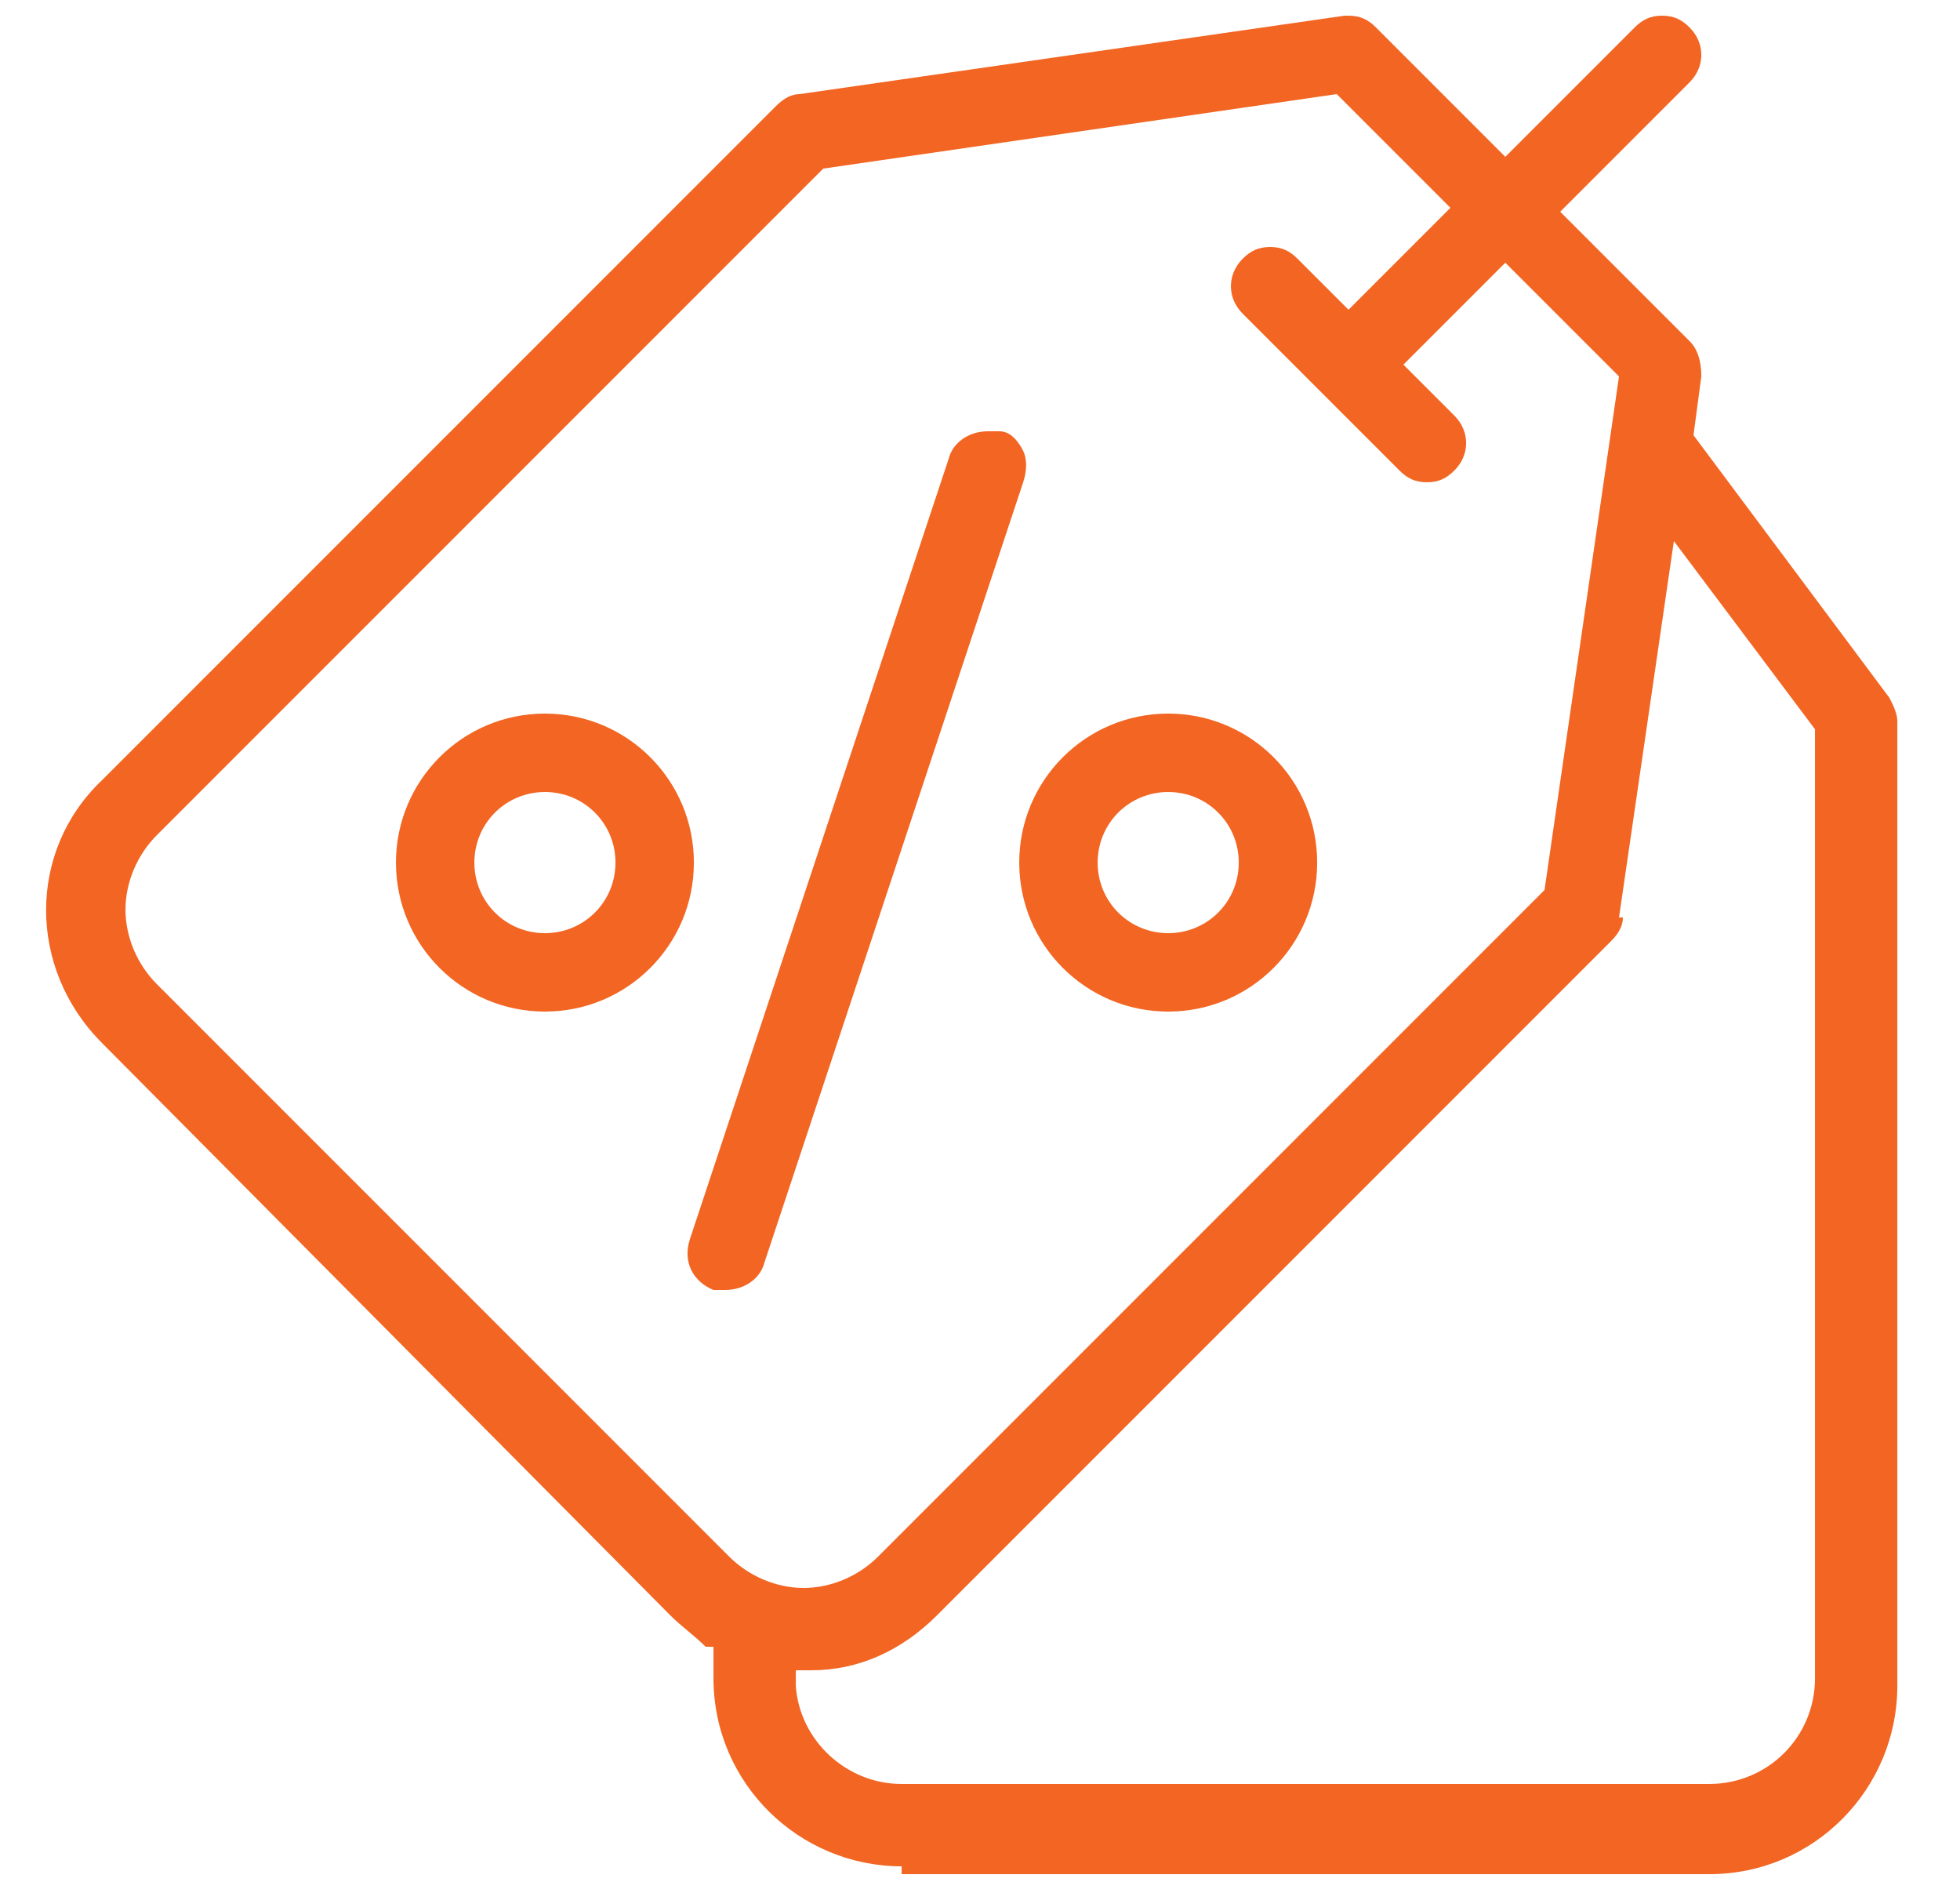
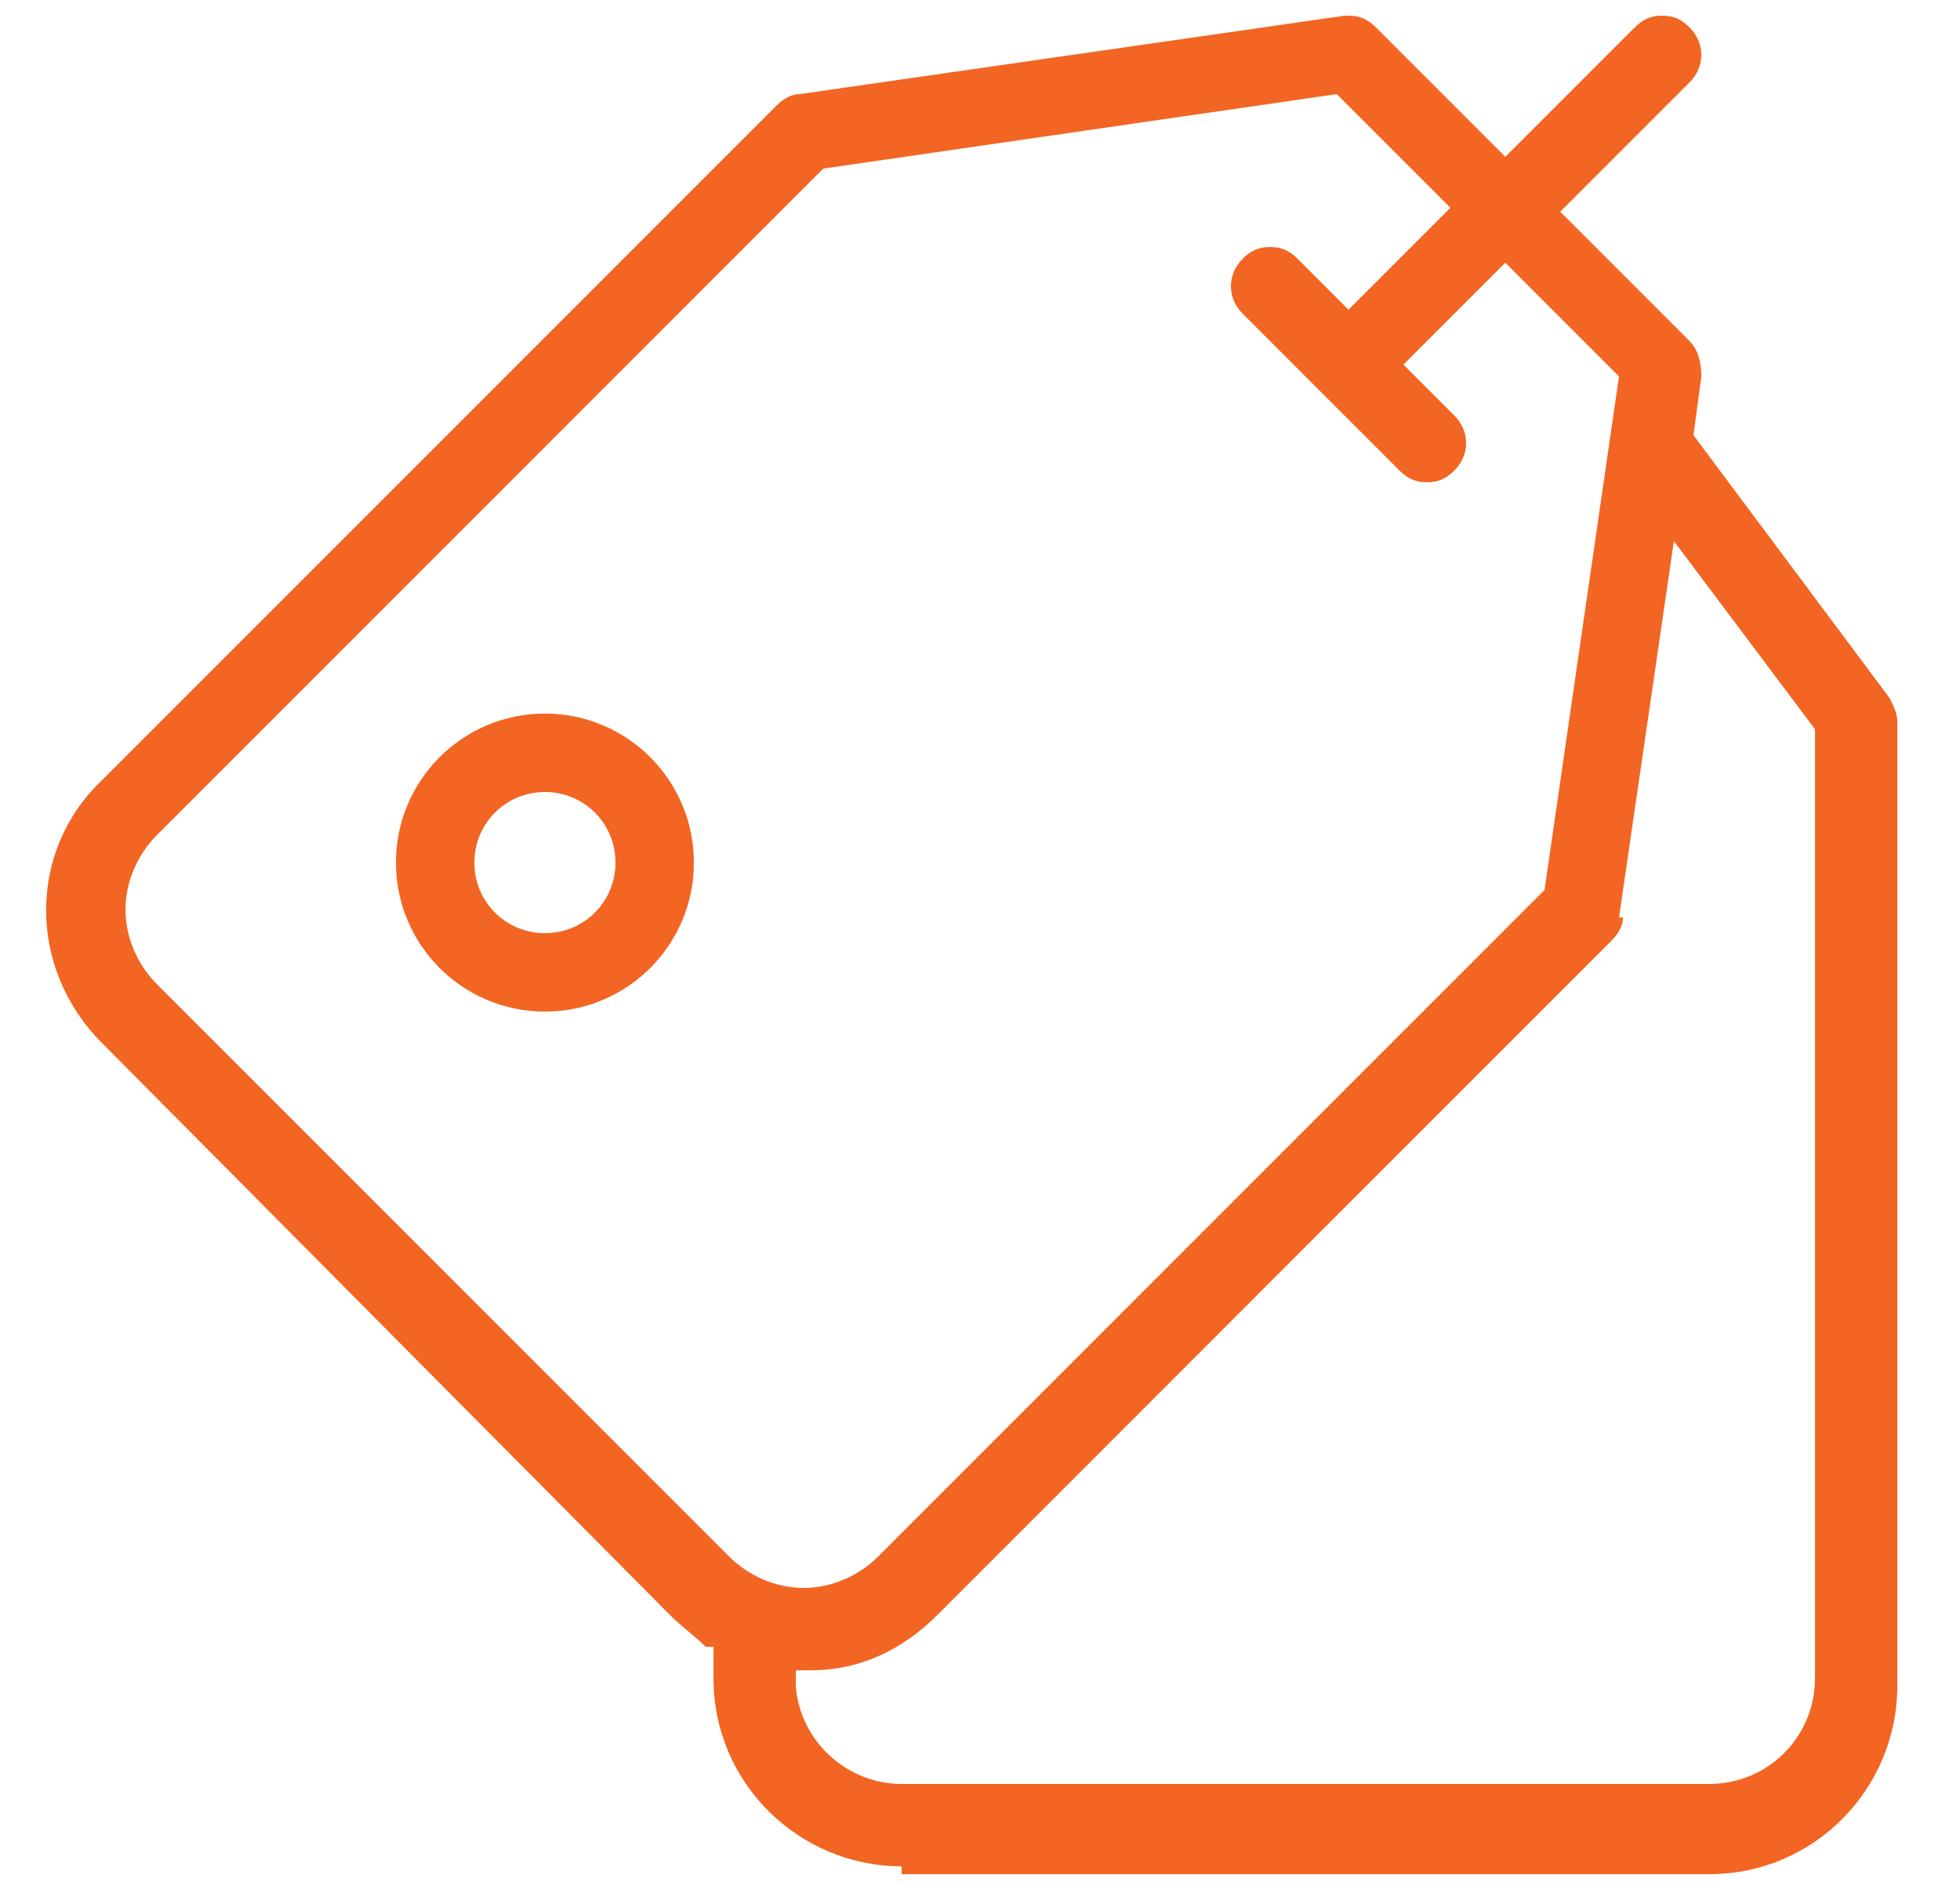
<svg xmlns="http://www.w3.org/2000/svg" width="50" height="48" viewBox="0 0 50 48" fill="none">
-   <path d="M18.501 32.9C18.401 32.9 18.301 32.9 18.201 32.9C17.701 32.7 17.401 32.2 17.601 31.6L24.201 11.7C24.301 11.3 24.701 11 25.201 11C25.701 11 25.401 11 25.501 11C25.801 11 26.001 11.3 26.101 11.5C26.201 11.7 26.201 12 26.101 12.3L19.501 32.2C19.401 32.6 19.001 32.9 18.501 32.9Z" fill="#F26522" />
-   <path d="M29.801 25.8C27.701 25.8 26.001 24.1 26.001 22C26.001 19.9 27.701 18.2 29.801 18.2C31.901 18.2 33.601 19.9 33.601 22C33.601 24.1 31.901 25.8 29.801 25.8ZM29.801 20.2C28.801 20.2 28.001 21 28.001 22C28.001 23 28.801 23.8 29.801 23.8C30.801 23.8 31.601 23 31.601 22C31.601 21 30.801 20.2 29.801 20.2Z" fill="#F26522" />
  <path d="M13.901 25.8C11.801 25.8 10.101 24.1 10.101 22C10.101 19.9 11.801 18.2 13.901 18.2C16.001 18.2 17.701 19.9 17.701 22C17.701 24.1 16.001 25.8 13.901 25.8ZM13.901 20.2C12.901 20.2 12.101 21 12.101 22C12.101 23 12.901 23.8 13.901 23.8C14.901 23.8 15.701 23 15.701 22C15.701 21 14.901 20.2 13.901 20.2Z" fill="#F26522" />
  <path d="M23.001 47.6C20.401 47.6 18.201 45.5 18.201 42.8V42H18.001C17.701 41.7 17.401 41.5 17.101 41.2L2.601 26.6C0.701 24.7 0.701 21.7 2.601 19.9L19.801 2.7C20.001 2.5 20.201 2.4 20.401 2.4L34.301 0.4C34.301 0.4 34.301 0.4 34.401 0.4C34.701 0.4 34.901 0.5 35.101 0.7L38.401 4L41.701 0.7C41.901 0.5 42.101 0.4 42.401 0.4C42.701 0.4 42.901 0.5 43.101 0.7C43.501 1.1 43.501 1.7 43.101 2.1L39.801 5.4L43.101 8.7C43.301 8.9 43.401 9.2 43.401 9.6L43.201 11.1L48.201 17.8C48.301 18 48.401 18.2 48.401 18.4V43C48.401 45.6 46.301 47.8 43.601 47.8H23.001V47.6ZM41.401 23.4C41.401 23.6 41.301 23.8 41.101 24L23.901 41.2C23.001 42.1 21.901 42.6 20.701 42.6H20.301V43C20.401 44.4 21.601 45.5 23.001 45.5H43.601C45.101 45.5 46.301 44.3 46.301 42.8V18.6L42.701 13.8L41.301 23.4H41.401ZM21.001 4.3L4.001 21.3C3.501 21.8 3.201 22.5 3.201 23.2C3.201 23.9 3.501 24.6 4.001 25.1L18.601 39.7C19.101 40.2 19.801 40.5 20.501 40.5C21.201 40.5 21.901 40.2 22.401 39.7L39.401 22.7L41.301 9.6L38.401 6.7L35.801 9.3L37.101 10.6C37.501 11 37.501 11.6 37.101 12C36.901 12.2 36.701 12.3 36.401 12.3C36.101 12.3 35.901 12.2 35.701 12L31.701 8C31.301 7.6 31.301 7 31.701 6.6C31.901 6.4 32.101 6.3 32.401 6.3C32.701 6.3 32.901 6.4 33.101 6.6L34.401 7.9L37.001 5.3L34.101 2.4L21.001 4.3Z" fill="#F26522" />
</svg>